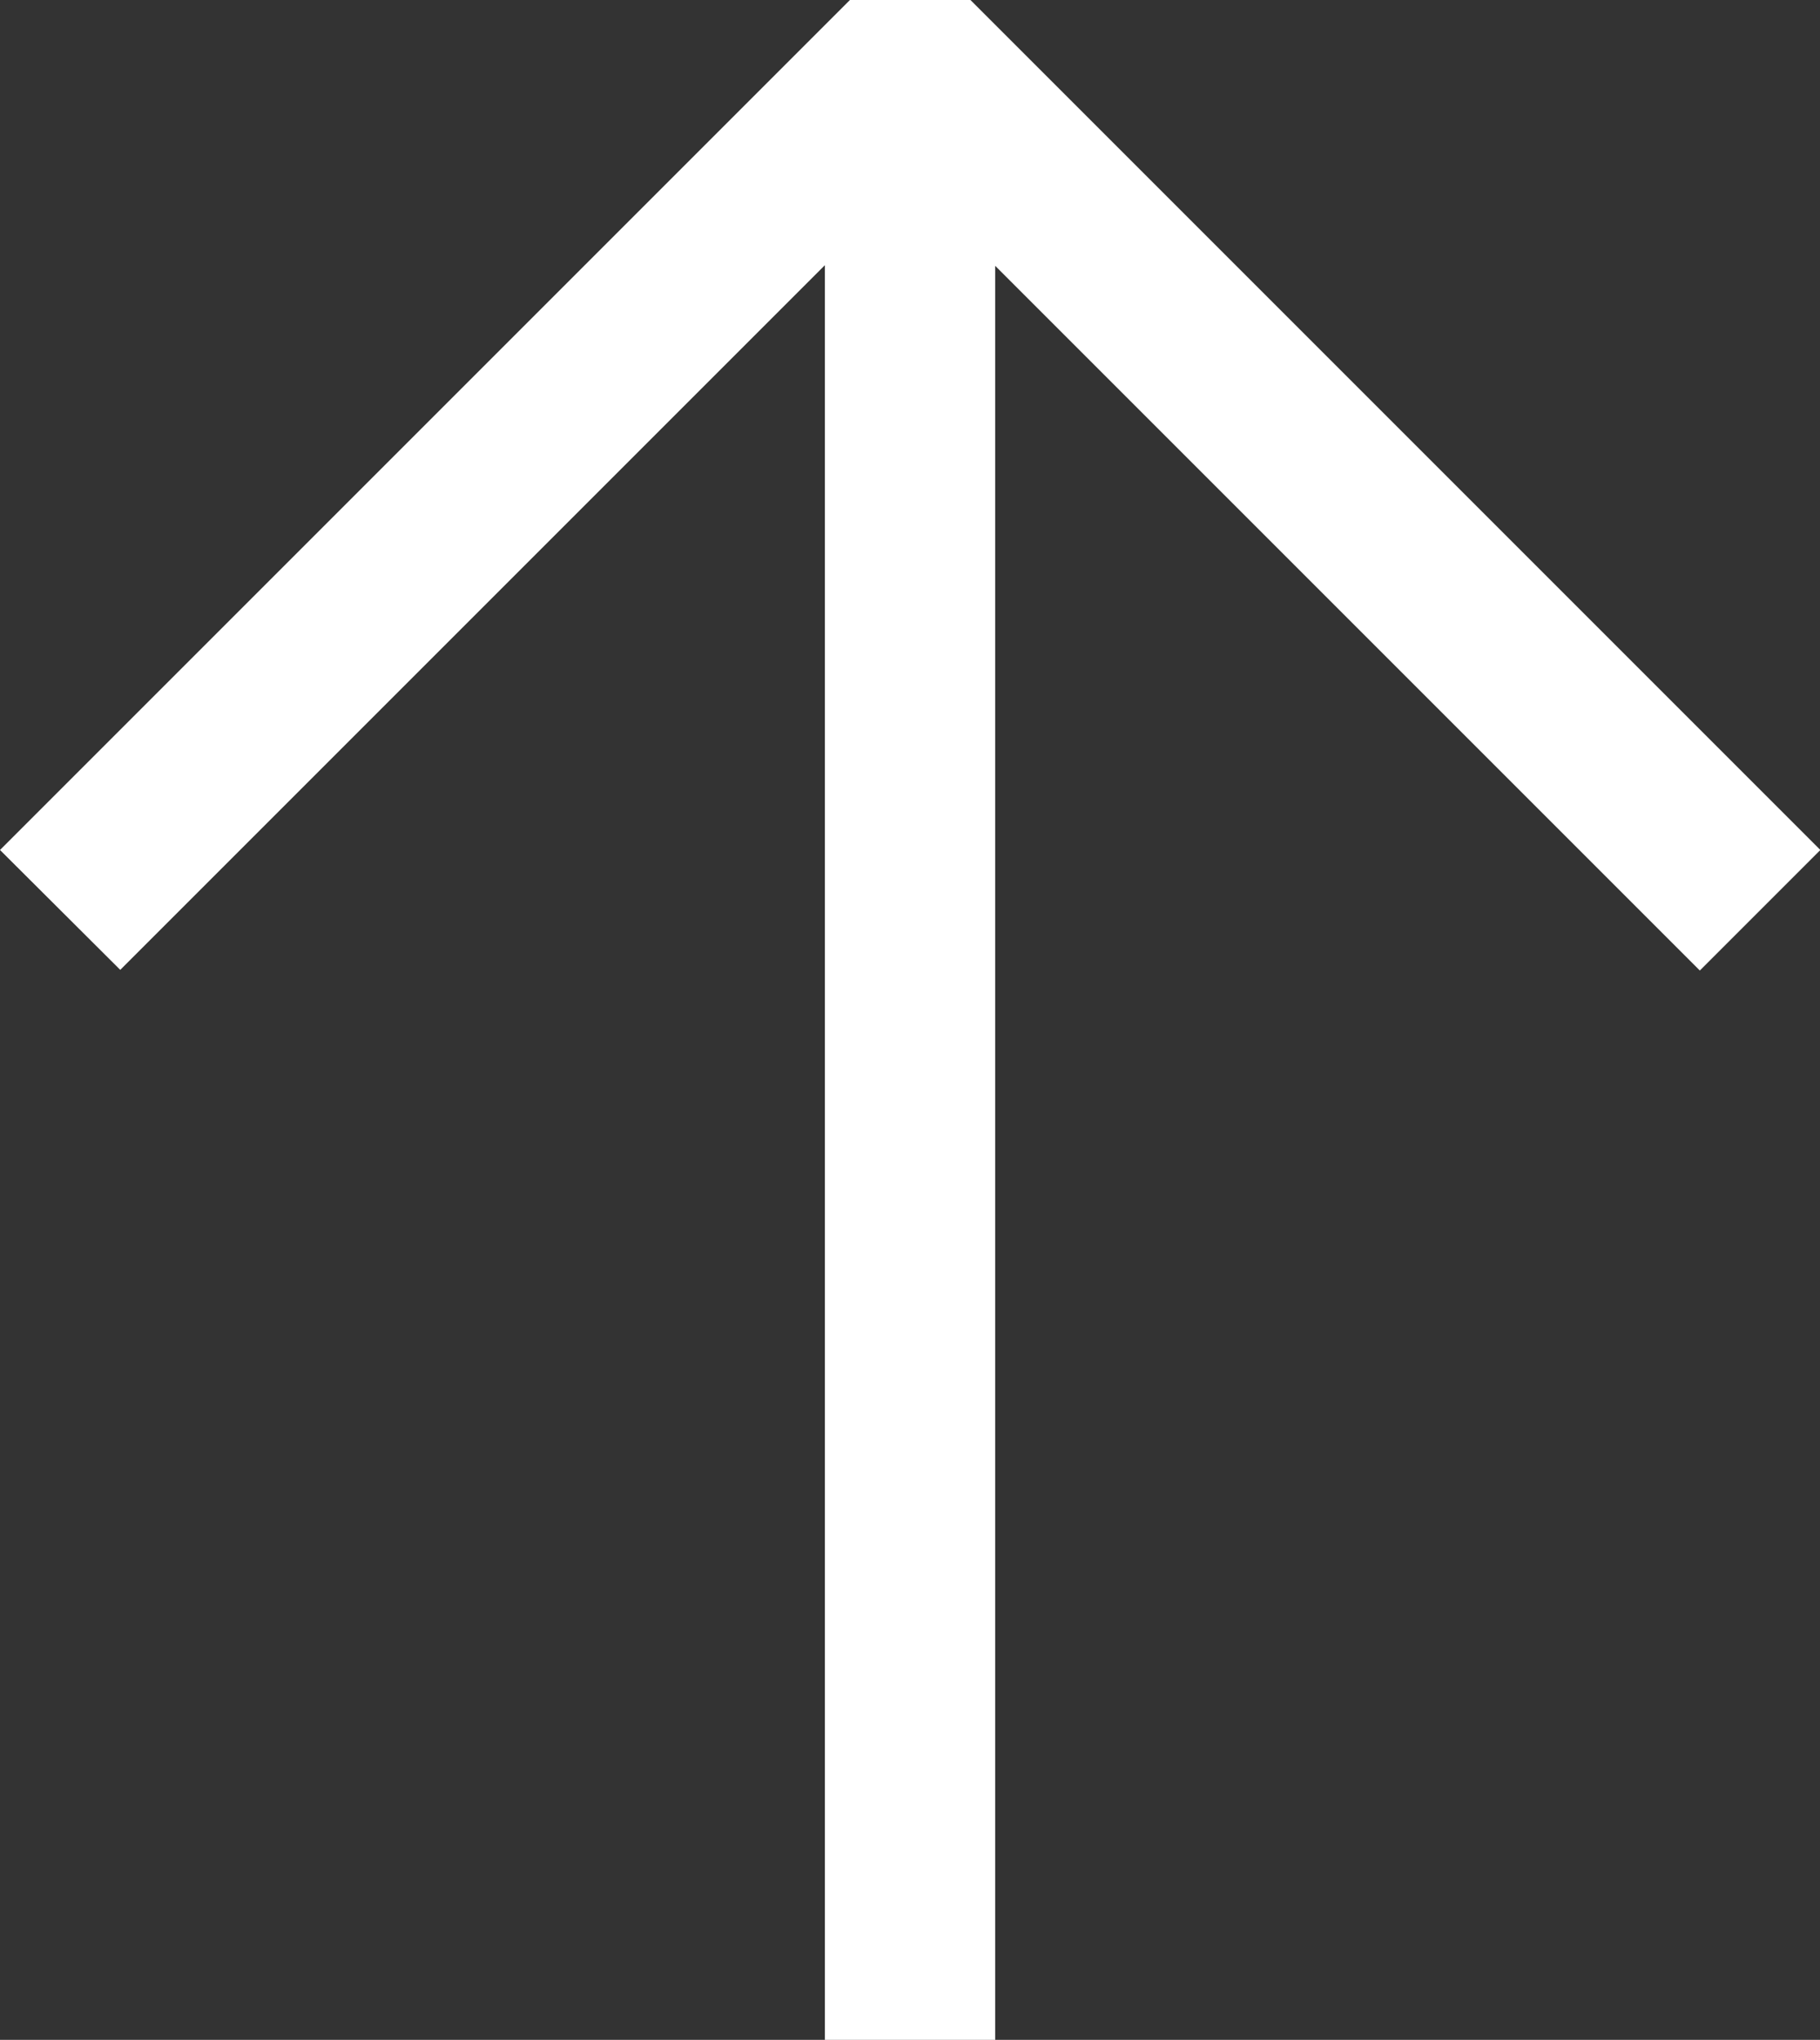
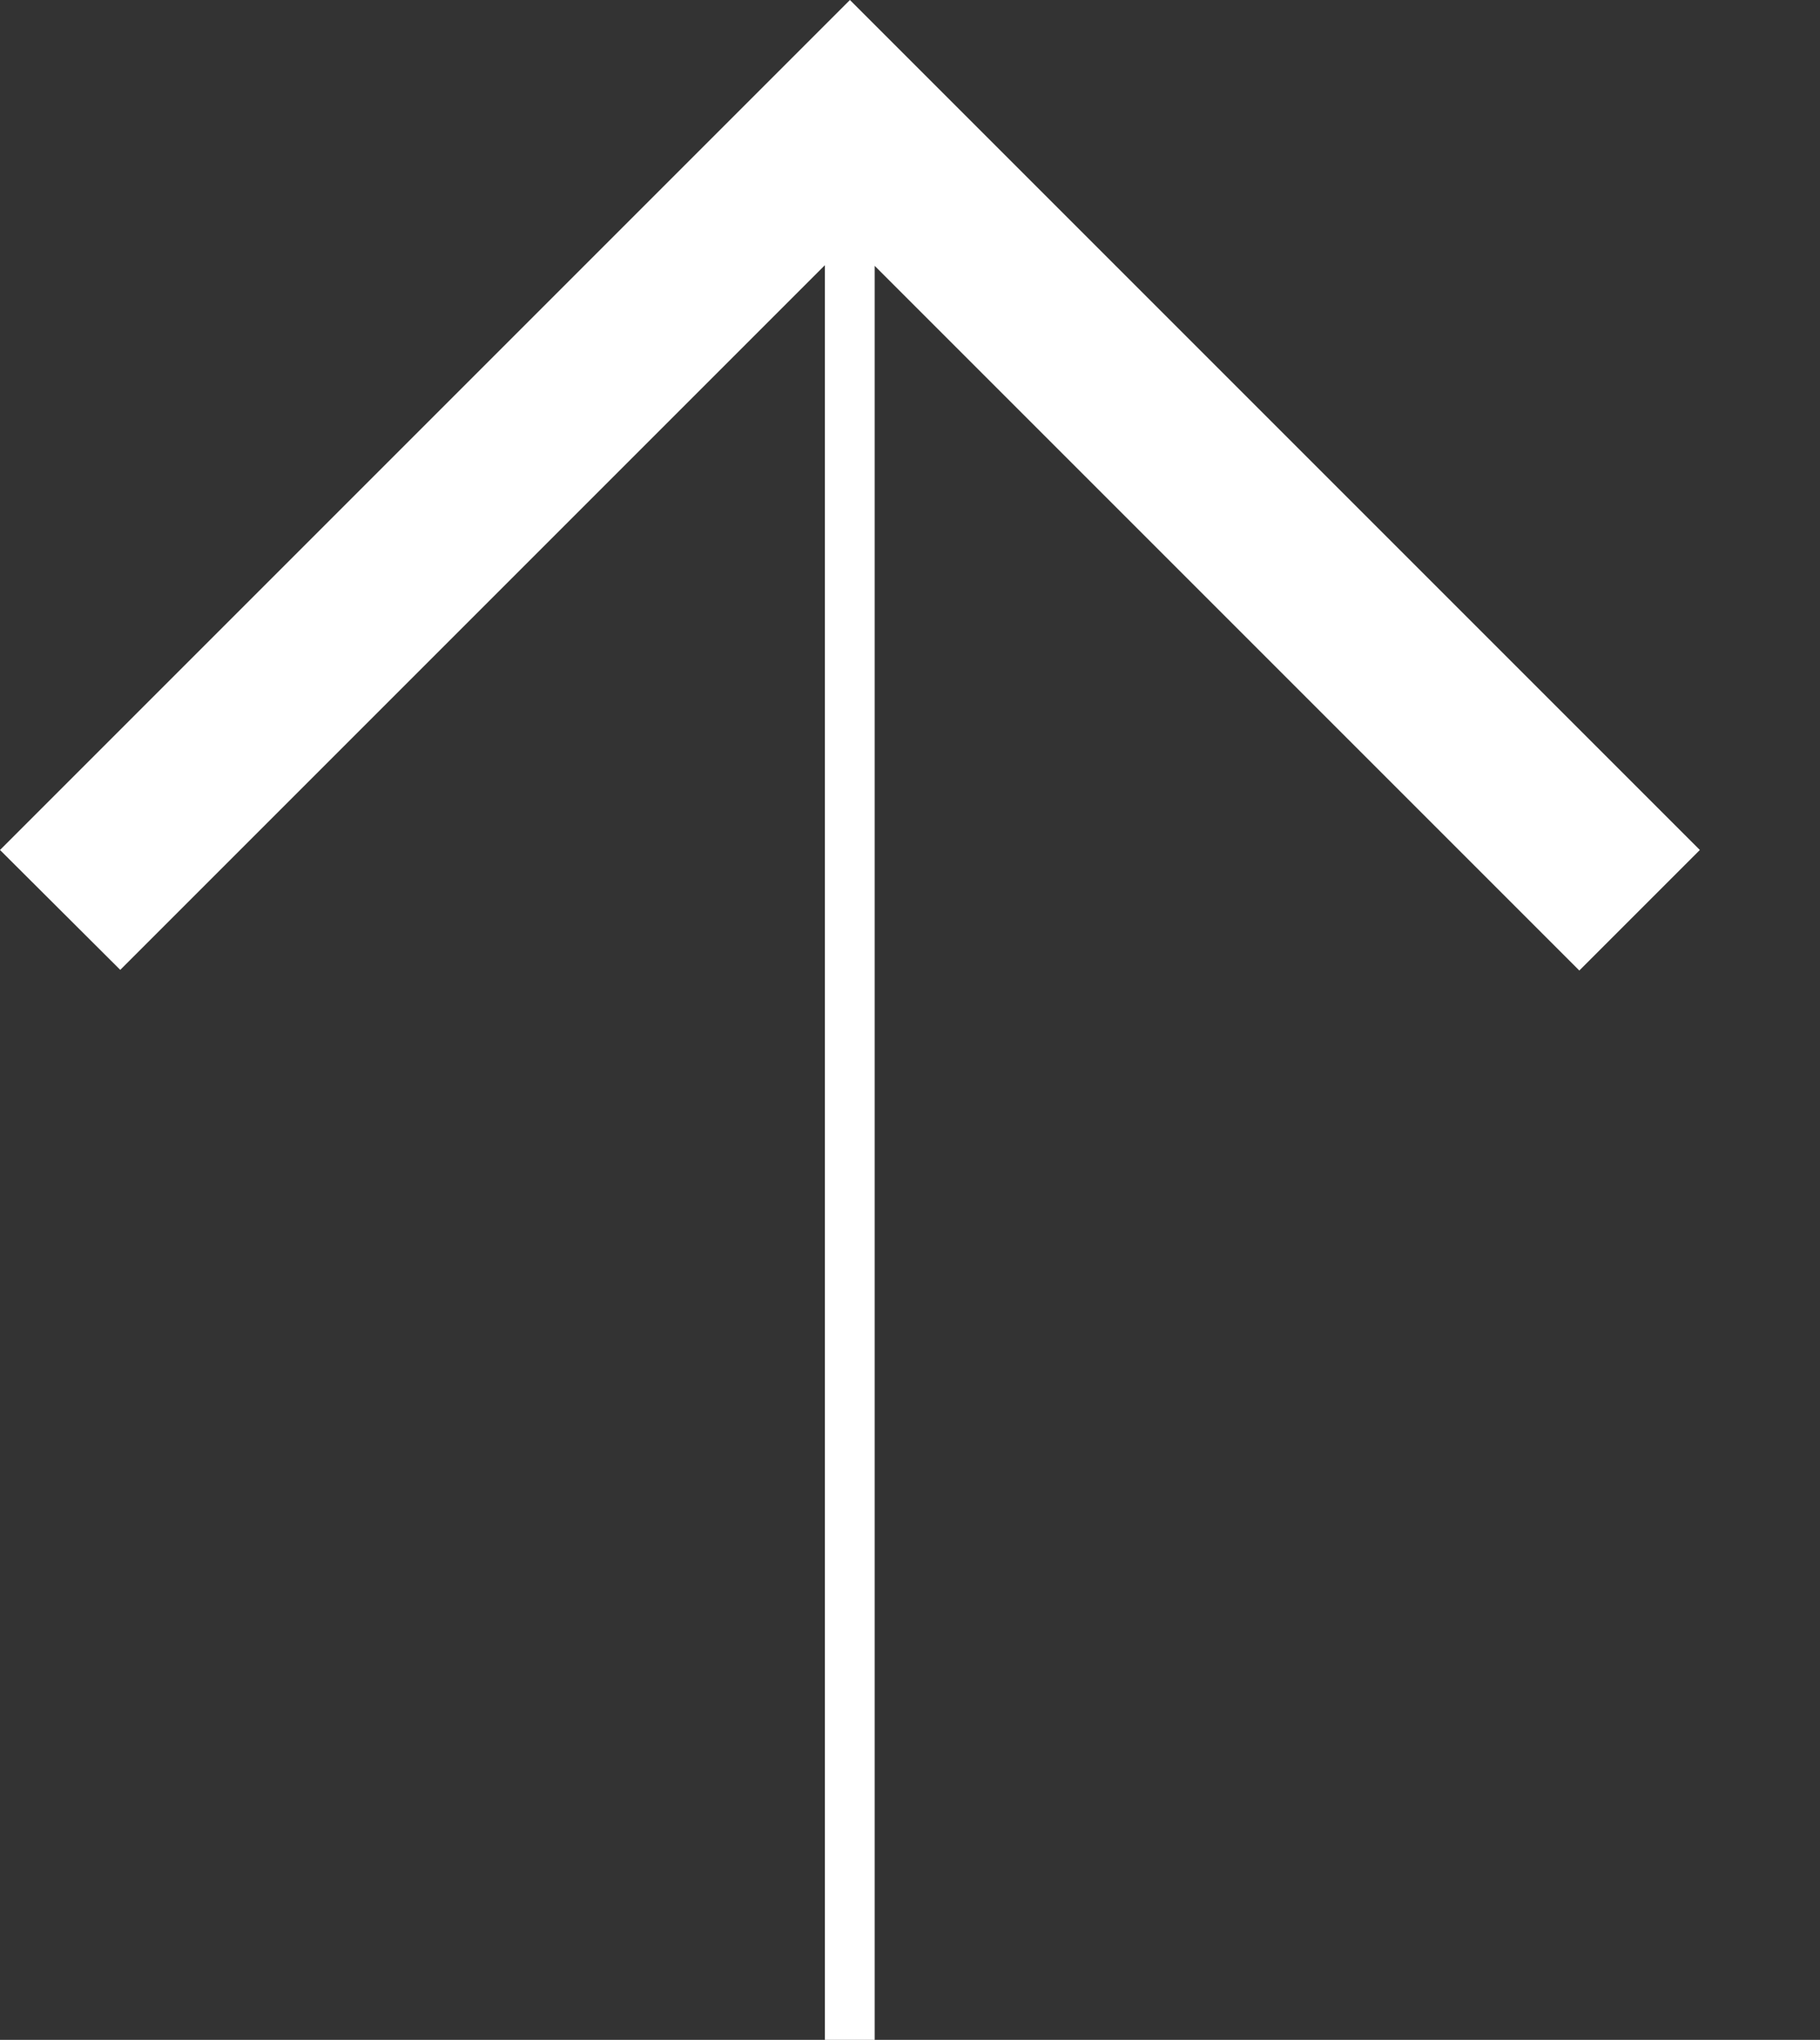
<svg xmlns="http://www.w3.org/2000/svg" id="Group_5" data-name="Group 5" width="19.63" height="22" viewBox="0 0 19.63 22">
  <rect x="0" y="0" width="19.63" height="22" fill="#333333" stroke="none" />
-   <path id="Path_2" data-name="Path 2" d="M37.764,33.167,46.931,24h1.3l9.167,9.167-1.3,1.3-7.6-7.6V46H46.661V26.86l-7.6,7.6Z" transform="translate(-37.764 -24)" fill="#fff" fill-rule="evenodd" />
+   <path id="Path_2" data-name="Path 2" d="M37.764,33.167,46.931,24l9.167,9.167-1.3,1.3-7.6-7.6V46H46.661V26.86l-7.6,7.6Z" transform="translate(-37.764 -24)" fill="#fff" fill-rule="evenodd" />
</svg>